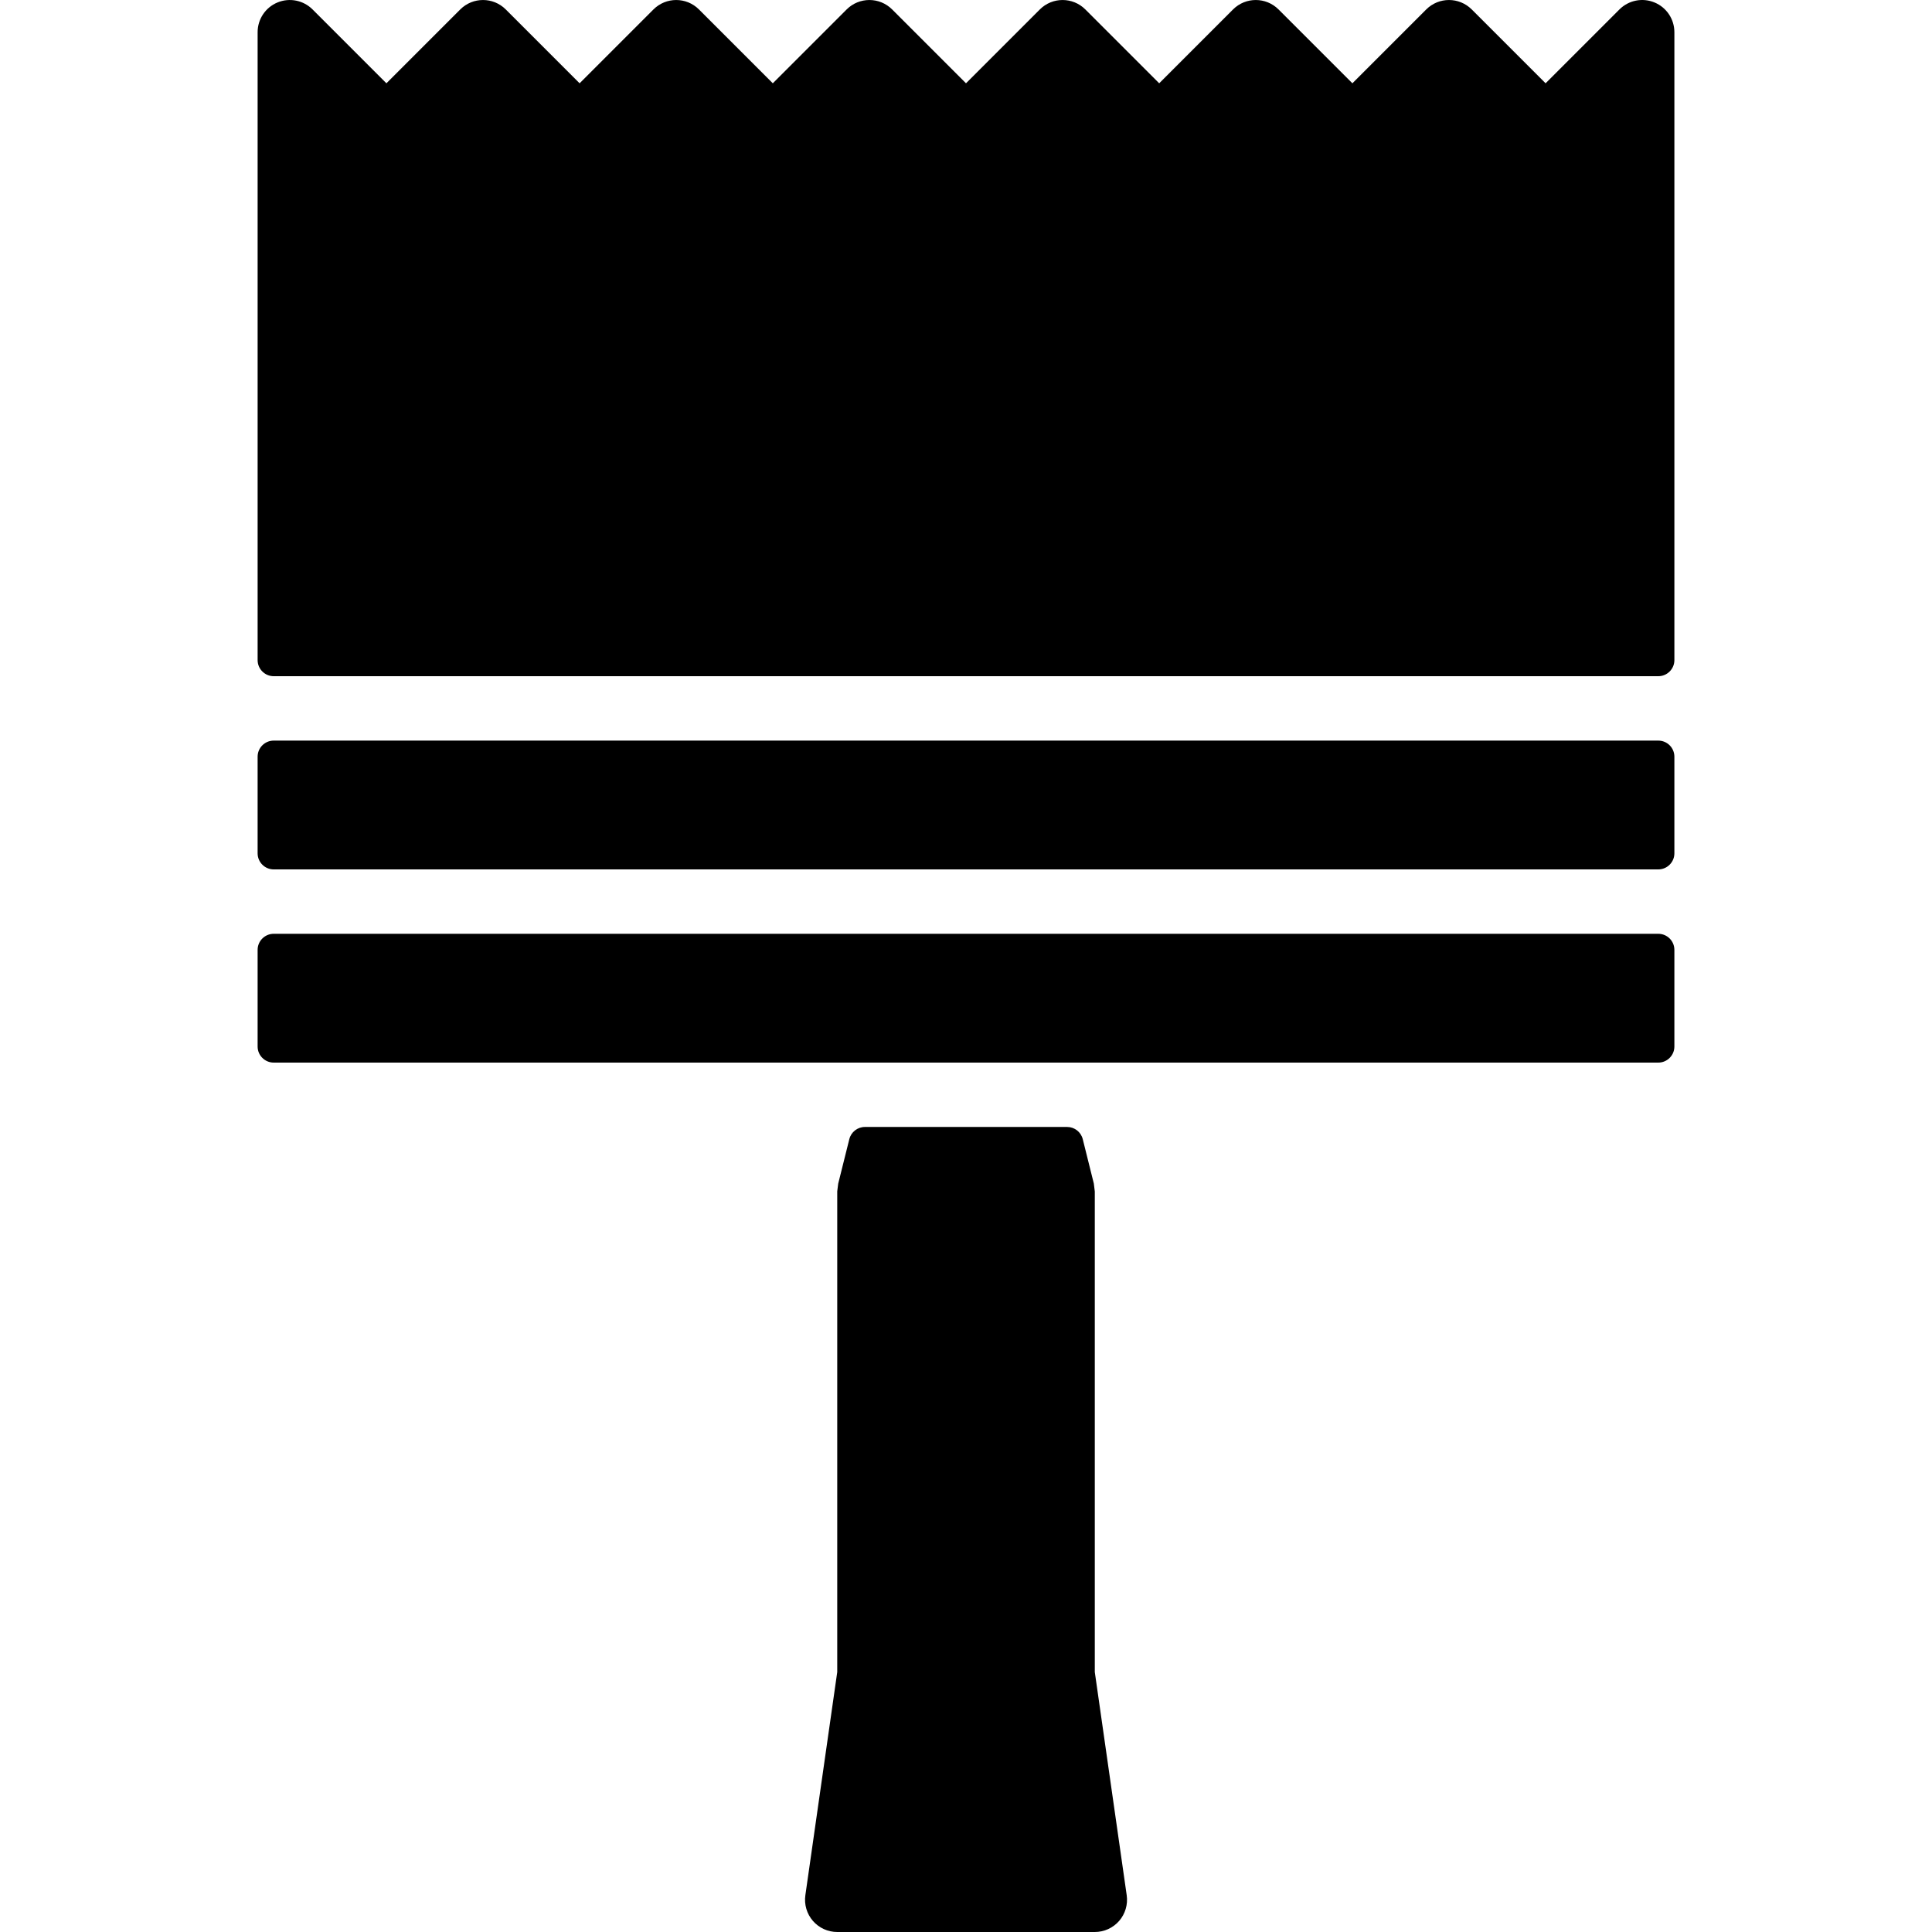
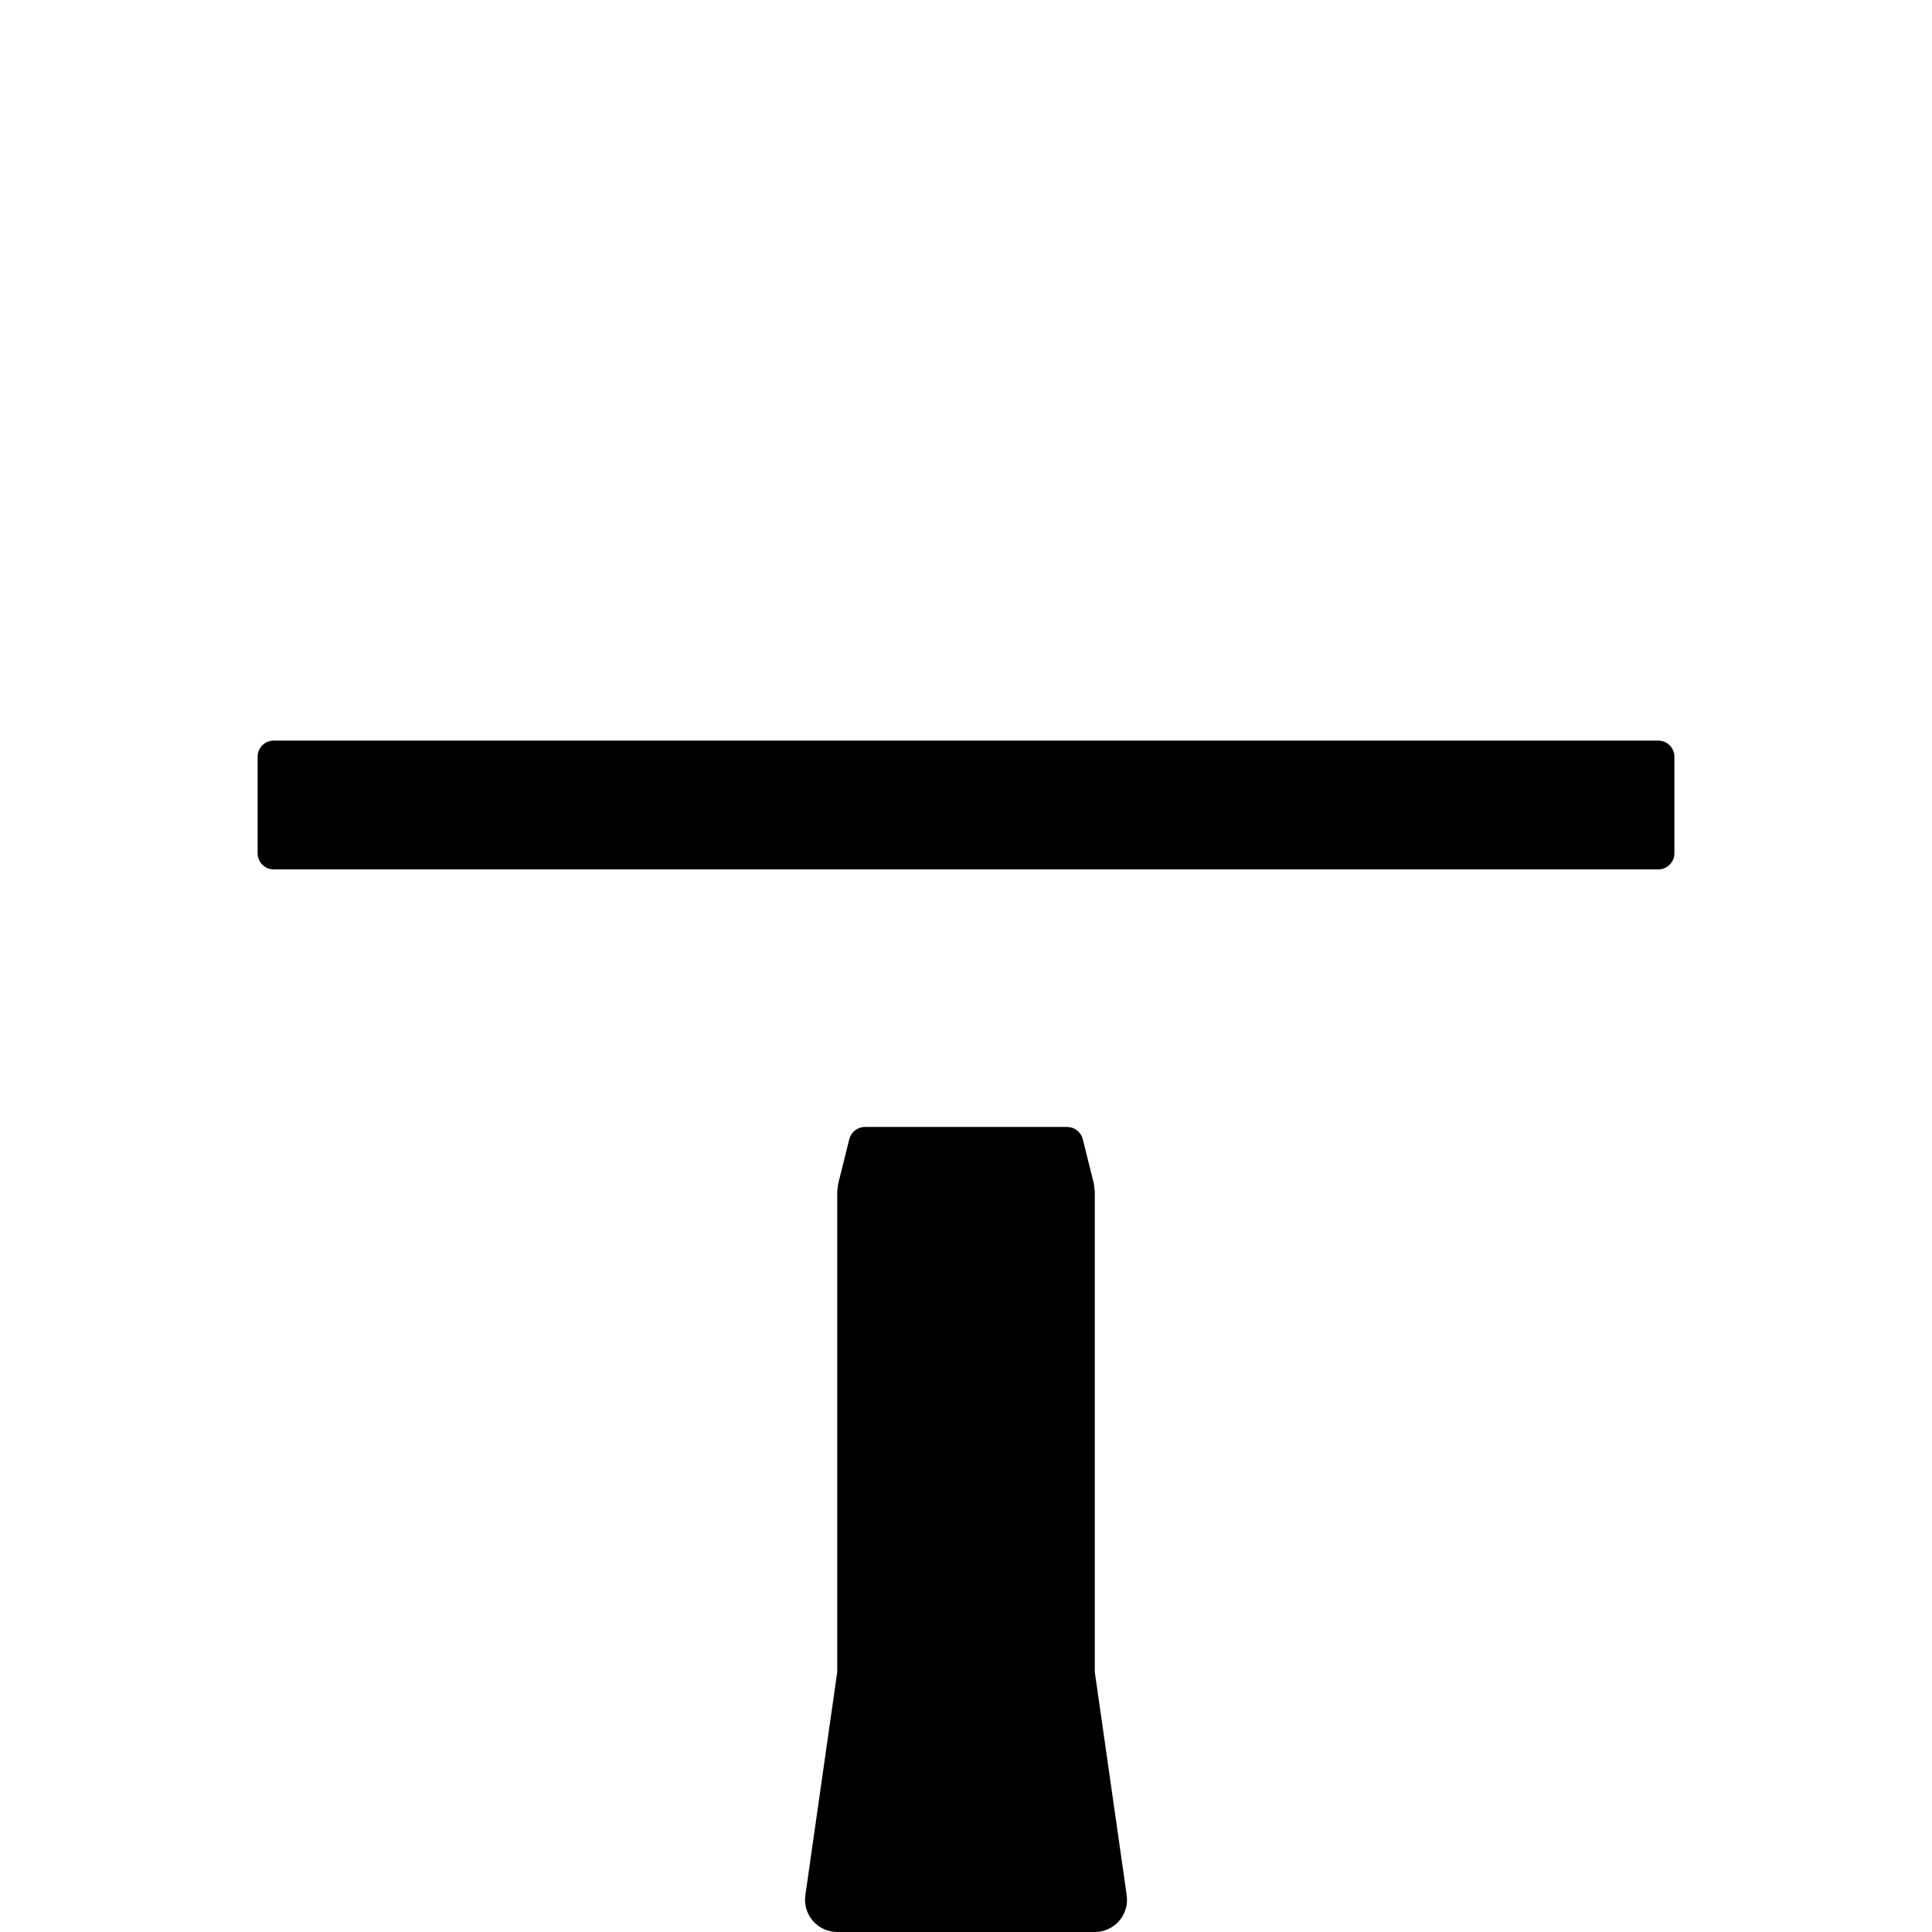
<svg xmlns="http://www.w3.org/2000/svg" version="1.1" id="Layer_1" x="0px" y="0px" viewBox="0 0 512.005 512.005" style="enable-background:new 0 0 512.005 512.005;" xml:space="preserve">
  <g>
    <g>
-       <path d="M438.468,0.654c-3.191-1.331-6.861-0.589-9.301,1.852L409.6,22.072L390.034,2.506c-3.336-3.336-8.738-3.336-12.066,0    l-19.567,19.567L338.834,2.506c-3.336-3.336-8.738-3.336-12.066,0l-19.567,19.567L287.635,2.506    c-3.336-3.336-8.738-3.336-12.066,0l-19.567,19.567L236.436,2.506c-3.336-3.336-8.738-3.336-12.066,0l-19.567,19.567    L185.237,2.506c-3.336-3.336-8.738-3.336-12.066,0l-19.567,19.567L134.038,2.506c-3.336-3.336-8.738-3.336-12.066,0    l-19.567,19.567L82.839,2.506c-2.44-2.44-6.11-3.174-9.301-1.852c-3.191,1.314-5.265,4.429-5.265,7.885v166.397    c0,2.355,1.911,4.267,4.267,4.267h366.927c2.355,0,4.267-1.911,4.267-4.267V8.539C443.733,5.083,441.659,1.968,438.468,0.654z" />
-     </g>
+       </g>
  </g>
  <g>
    <g>
      <path d="M298.592,502.261l-8.456-59.144V315.759c-0.085-0.7-0.171-1.399-0.256-2.099l-2.935-11.767    c-0.478-1.903-2.185-3.234-4.139-3.234h-53.588c-1.954,0-3.661,1.331-4.139,3.234l-2.944,11.793    c-0.085,0.683-0.171,1.357-0.256,2.048v127.392l-8.448,59.135c-0.35,2.449,0.384,4.932,1.997,6.801    c1.621,1.869,3.976,2.944,6.451,2.944h68.266c2.475,0,4.821-1.075,6.451-2.944C298.208,507.193,298.942,504.71,298.592,502.261z" />
    </g>
  </g>
  <g>
    <g>
-       <path d="M439.466,247.468H72.539c-2.355,0-4.267,1.911-4.267,4.267v25.6c0,2.355,1.911,4.267,4.267,4.267h366.927    c2.355,0,4.267-1.911,4.267-4.267v-25.6C443.733,249.371,441.822,247.468,439.466,247.468z" />
-     </g>
+       </g>
  </g>
  <g>
    <g>
      <path d="M439.466,196.269H72.539c-2.355,0-4.267,1.911-4.267,4.267v25.6c0,2.355,1.911,4.267,4.267,4.267h366.927    c2.355,0,4.267-1.911,4.267-4.267v-25.6C443.733,198.172,441.822,196.269,439.466,196.269z" />
    </g>
  </g>
  <g>
</g>
  <g>
</g>
  <g>
</g>
  <g>
</g>
  <g>
</g>
  <g>
</g>
  <g>
</g>
  <g>
</g>
  <g>
</g>
  <g>
</g>
  <g>
</g>
  <g>
</g>
  <g>
</g>
  <g>
</g>
  <g>
</g>
</svg>